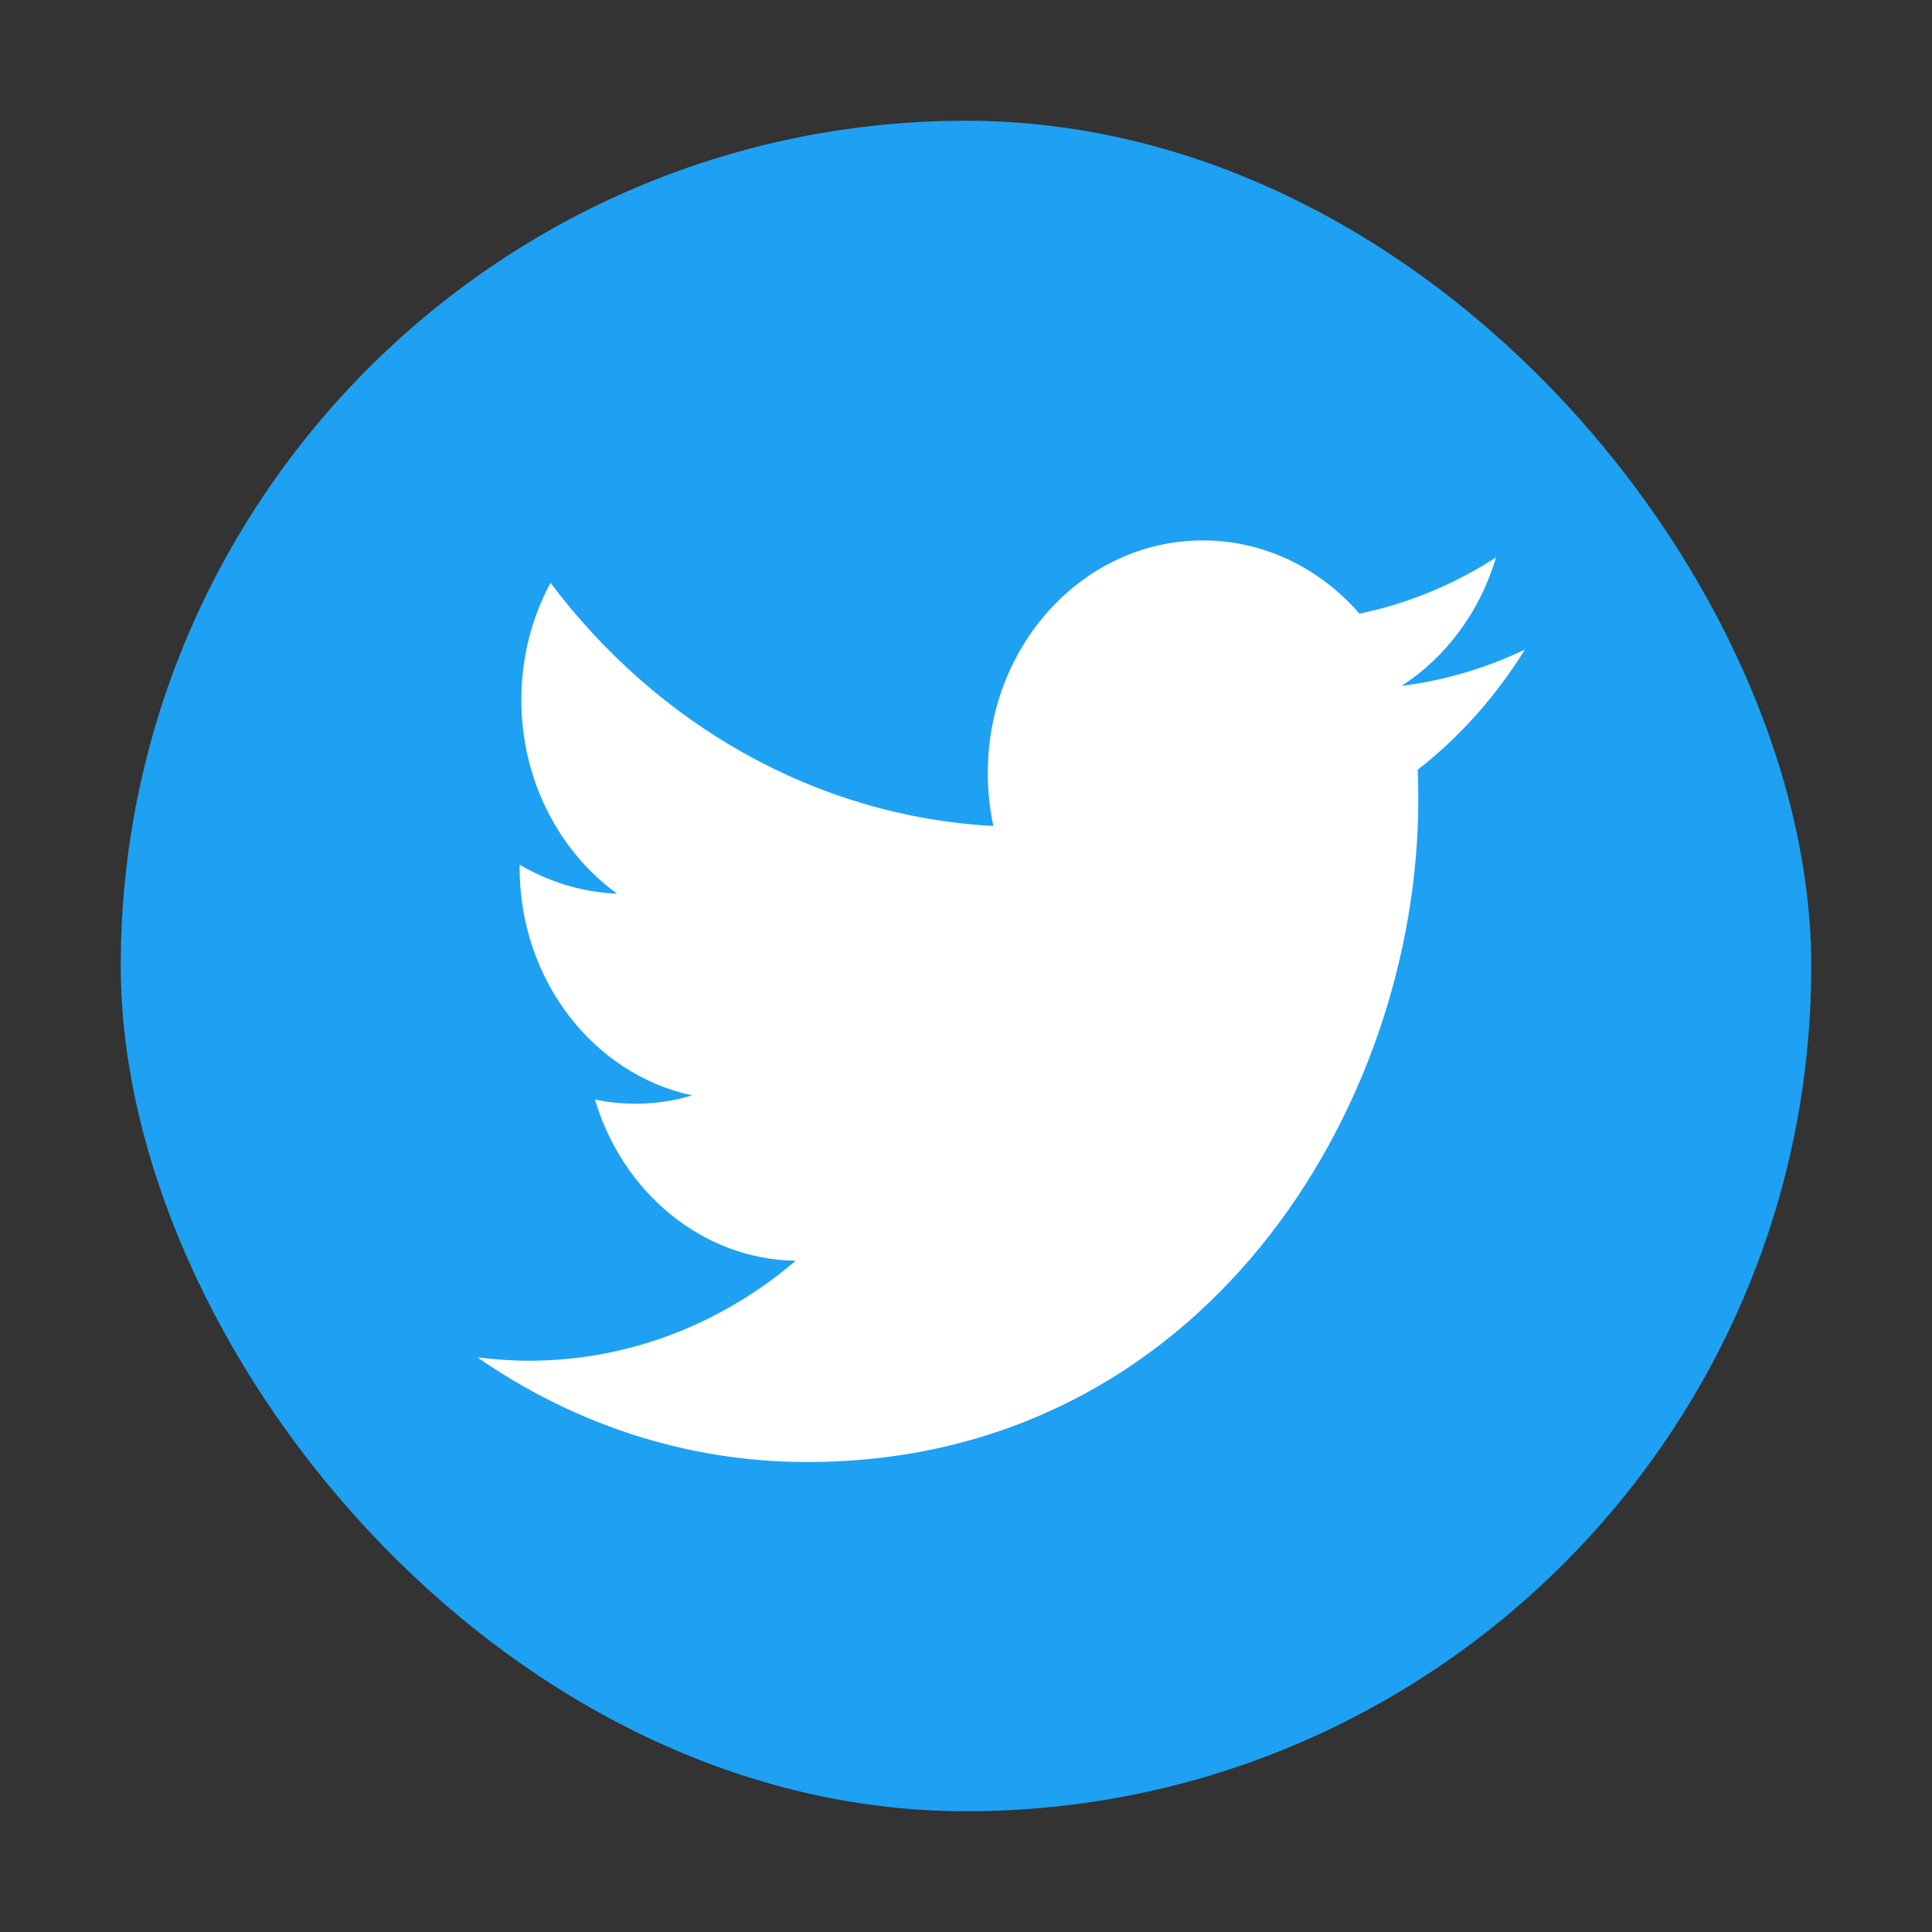
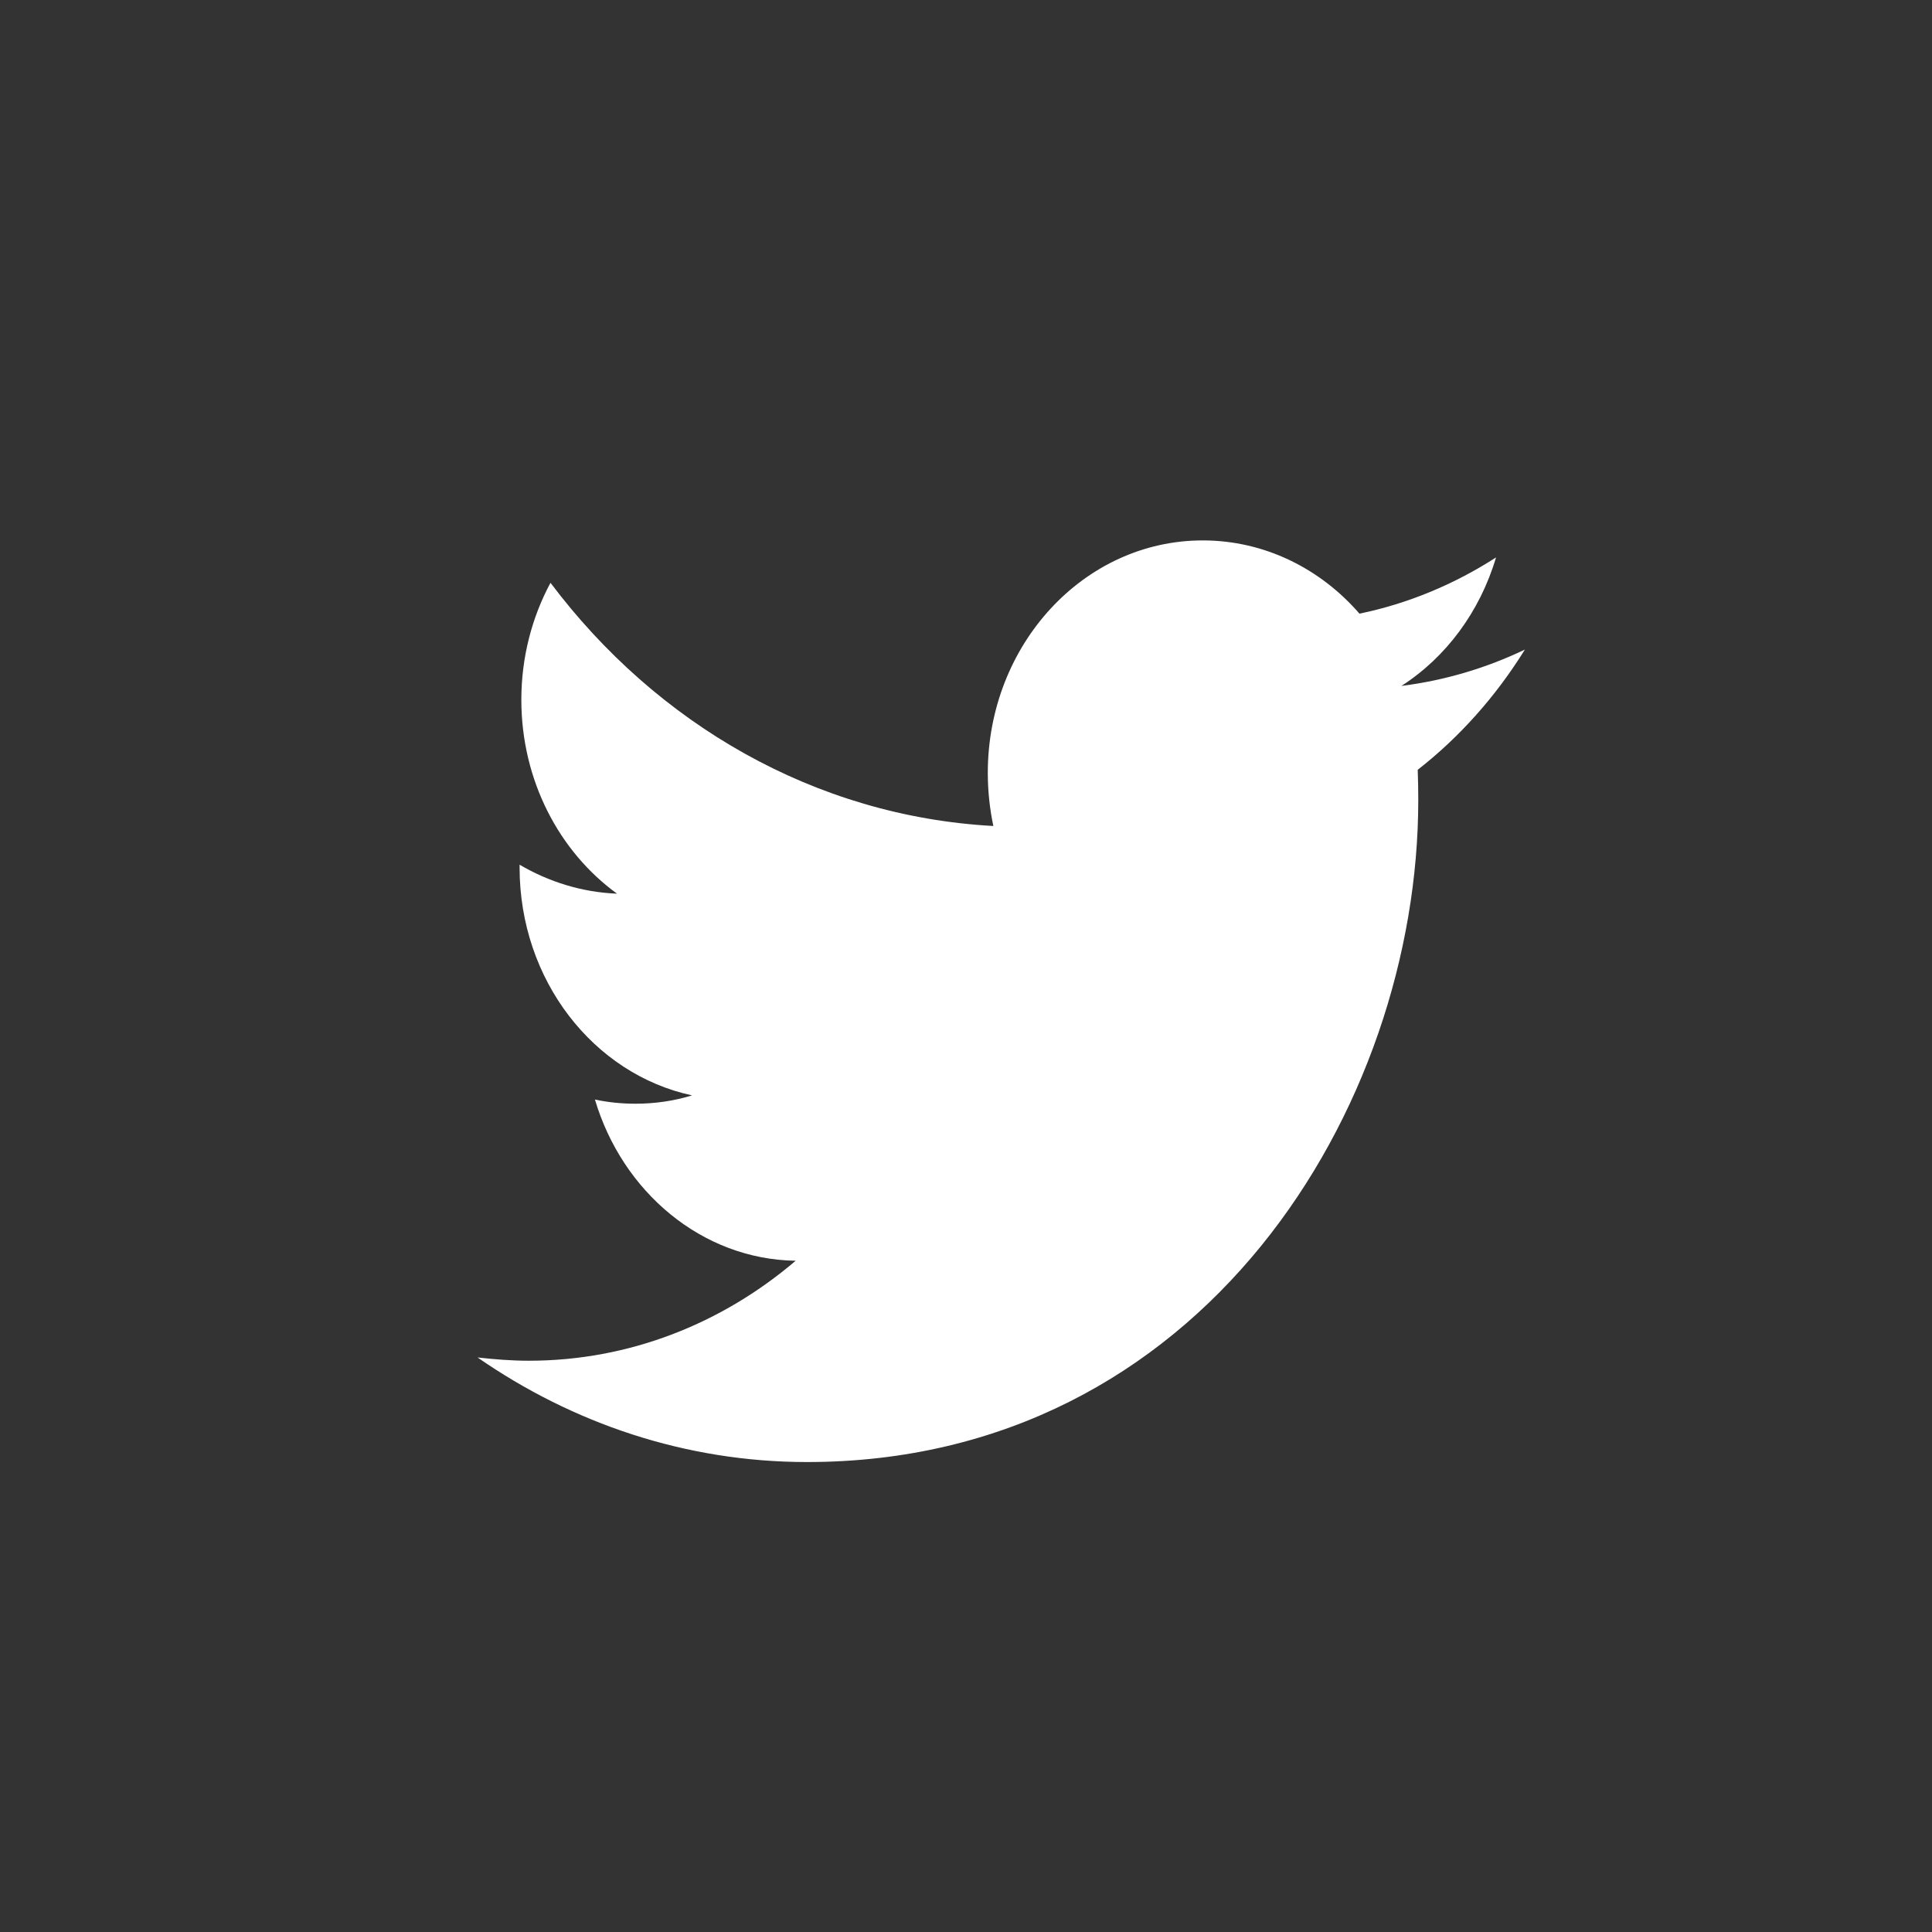
<svg xmlns="http://www.w3.org/2000/svg" width="32" height="32" viewBox="0 0 32 32" fill="none">
  <rect x="0" y="0" width="32" height="32" fill="#333333" stroke="none" />
-   <rect x="2" y="2" width="28" height="28" rx="14" fill="#1EA1F2" />
  <path fill-rule="evenodd" clip-rule="evenodd" d="M23.482 12.75C23.488 12.918 23.491 13.086 23.491 13.253C23.491 18.342 19.911 24.216 13.366 24.216C11.355 24.216 9.485 23.575 7.91 22.484C8.189 22.515 8.471 22.538 8.759 22.538C10.426 22.538 11.961 21.92 13.179 20.882C11.622 20.859 10.307 19.738 9.854 18.212C10.071 18.258 10.296 18.281 10.525 18.281C10.848 18.281 11.162 18.235 11.463 18.143C9.833 17.793 8.606 16.236 8.606 14.367C8.606 14.345 8.606 14.337 8.606 14.322C9.086 14.604 9.636 14.779 10.22 14.802C9.263 14.108 8.635 12.925 8.635 11.59C8.635 10.889 8.81 10.225 9.118 9.653C10.873 11.987 13.496 13.52 16.453 13.681C16.393 13.398 16.361 13.101 16.361 12.803C16.361 10.675 17.955 8.951 19.921 8.951C20.944 8.951 21.868 9.416 22.517 10.164C23.329 9.996 24.09 9.676 24.779 9.233C24.512 10.133 23.948 10.889 23.212 11.361C23.933 11.27 24.62 11.064 25.257 10.759C24.779 11.53 24.177 12.208 23.482 12.75Z" fill="white" />
</svg>